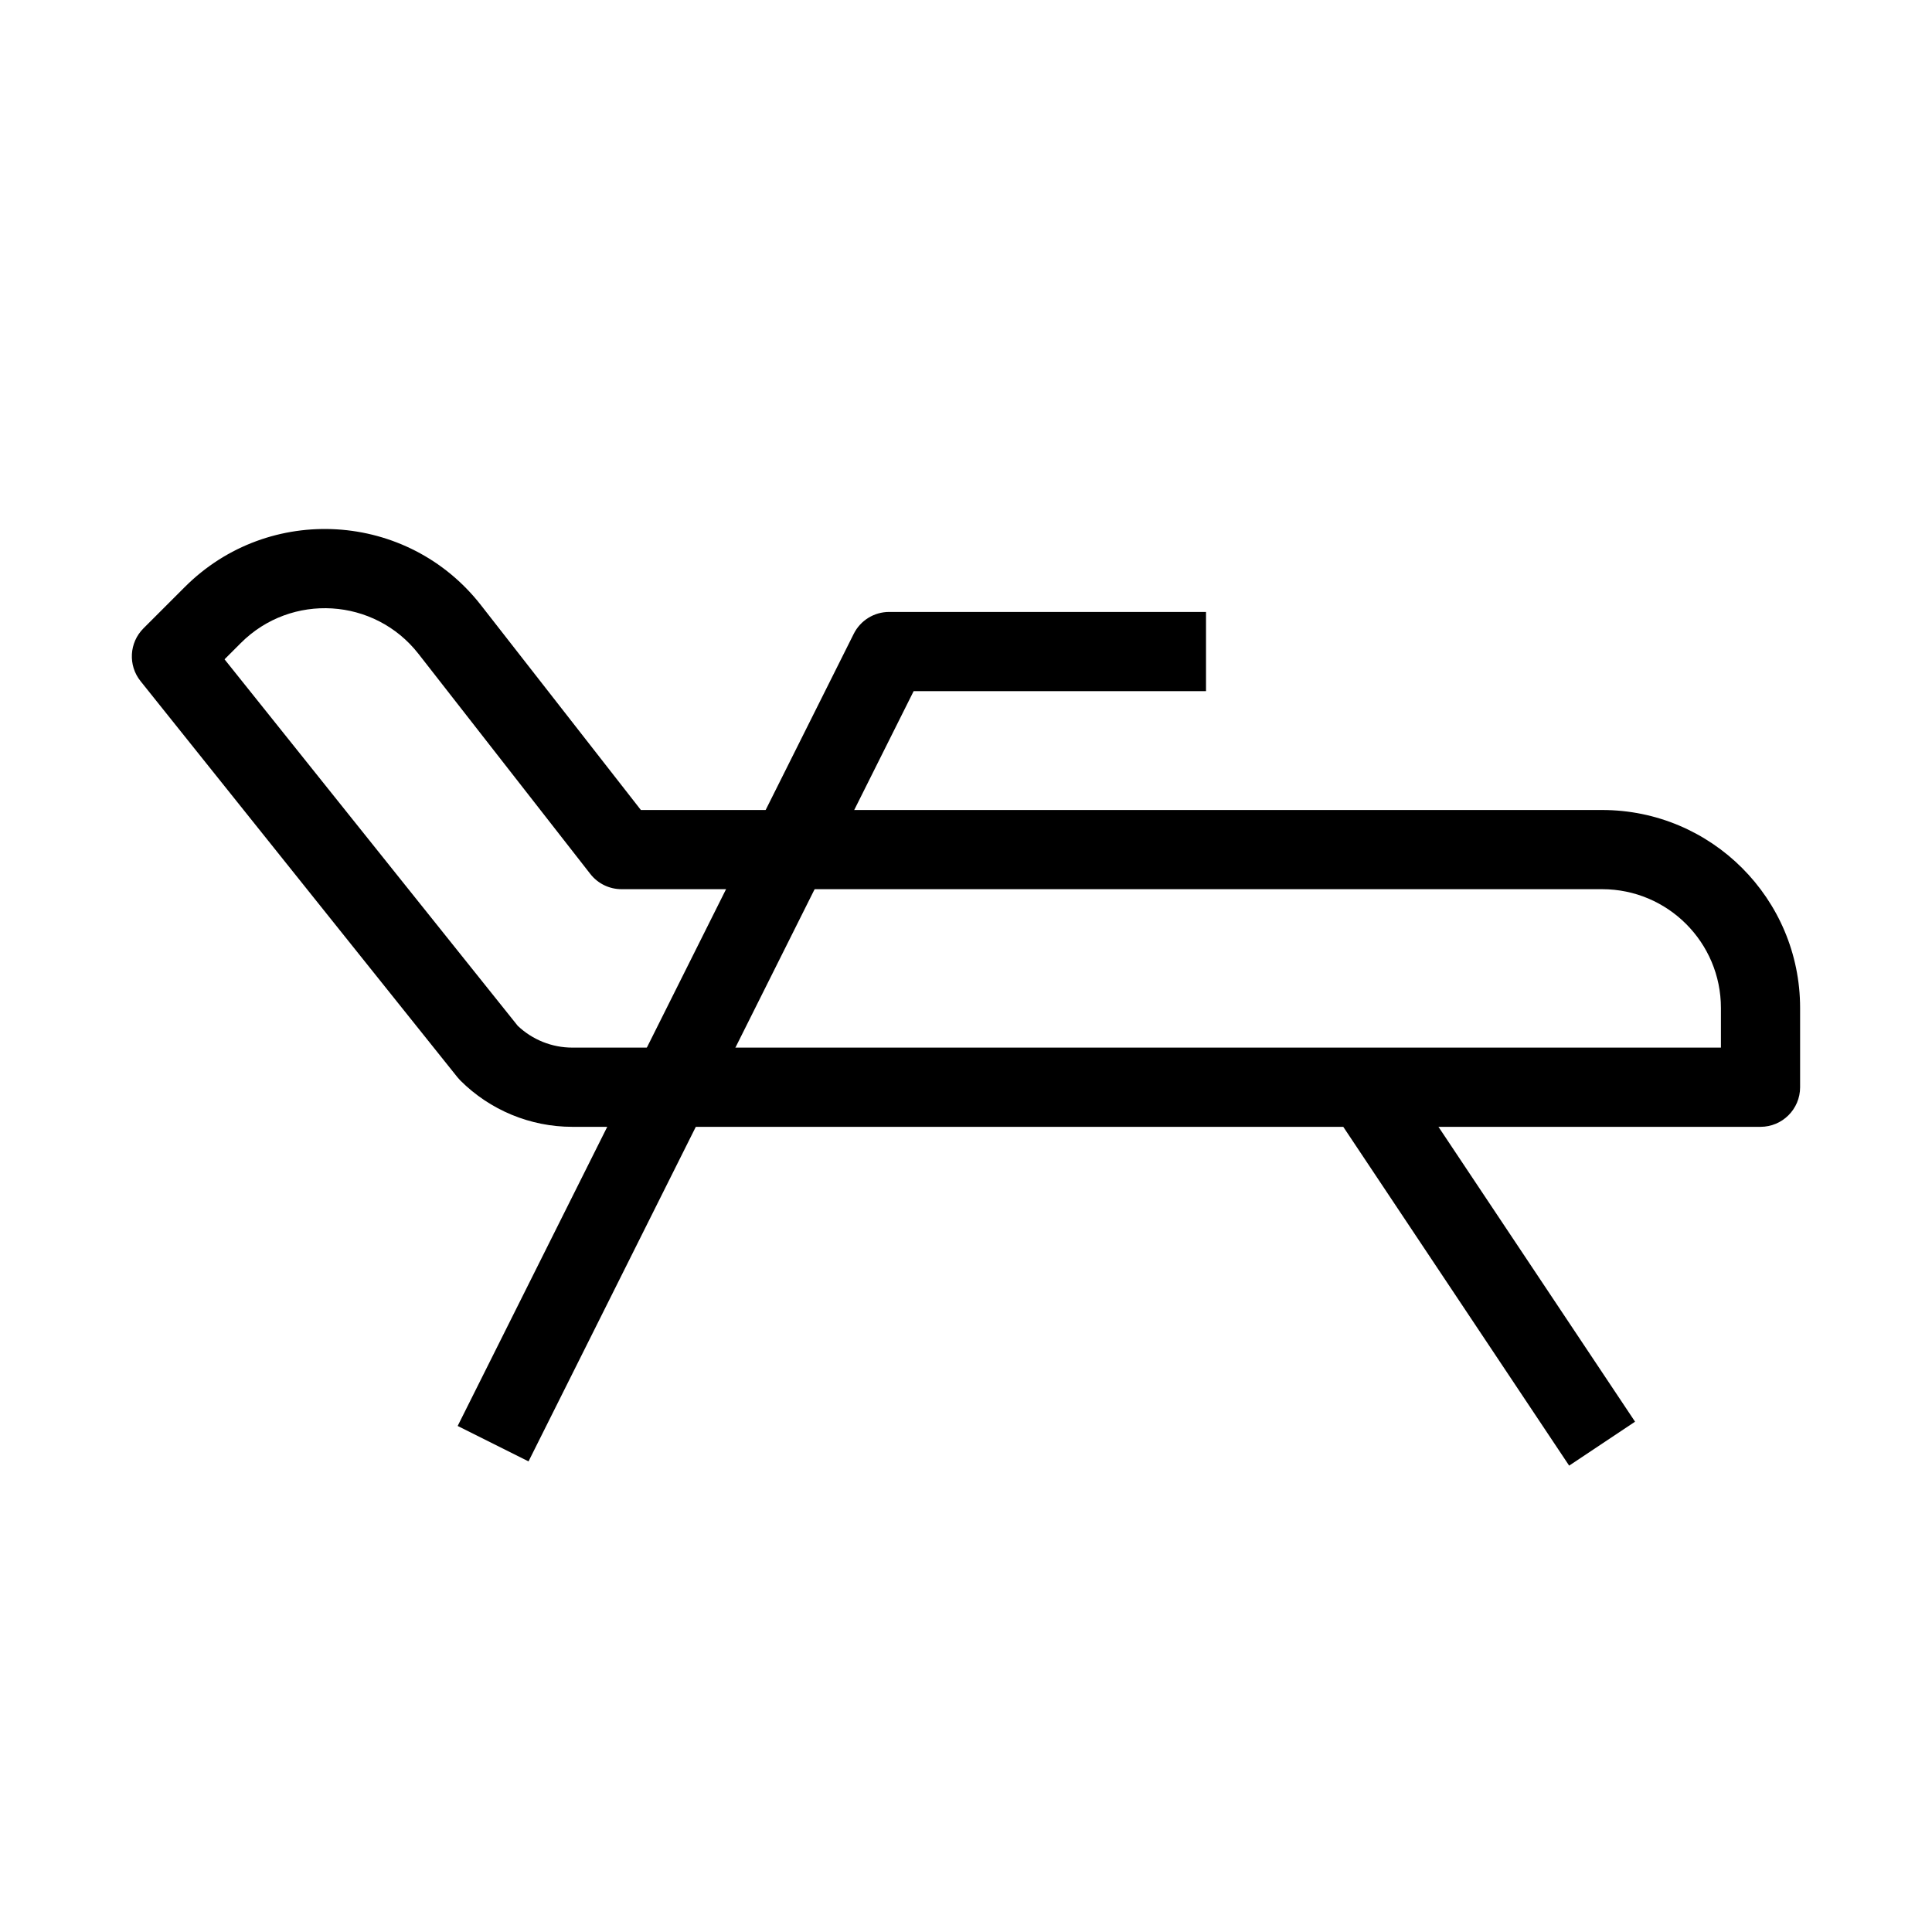
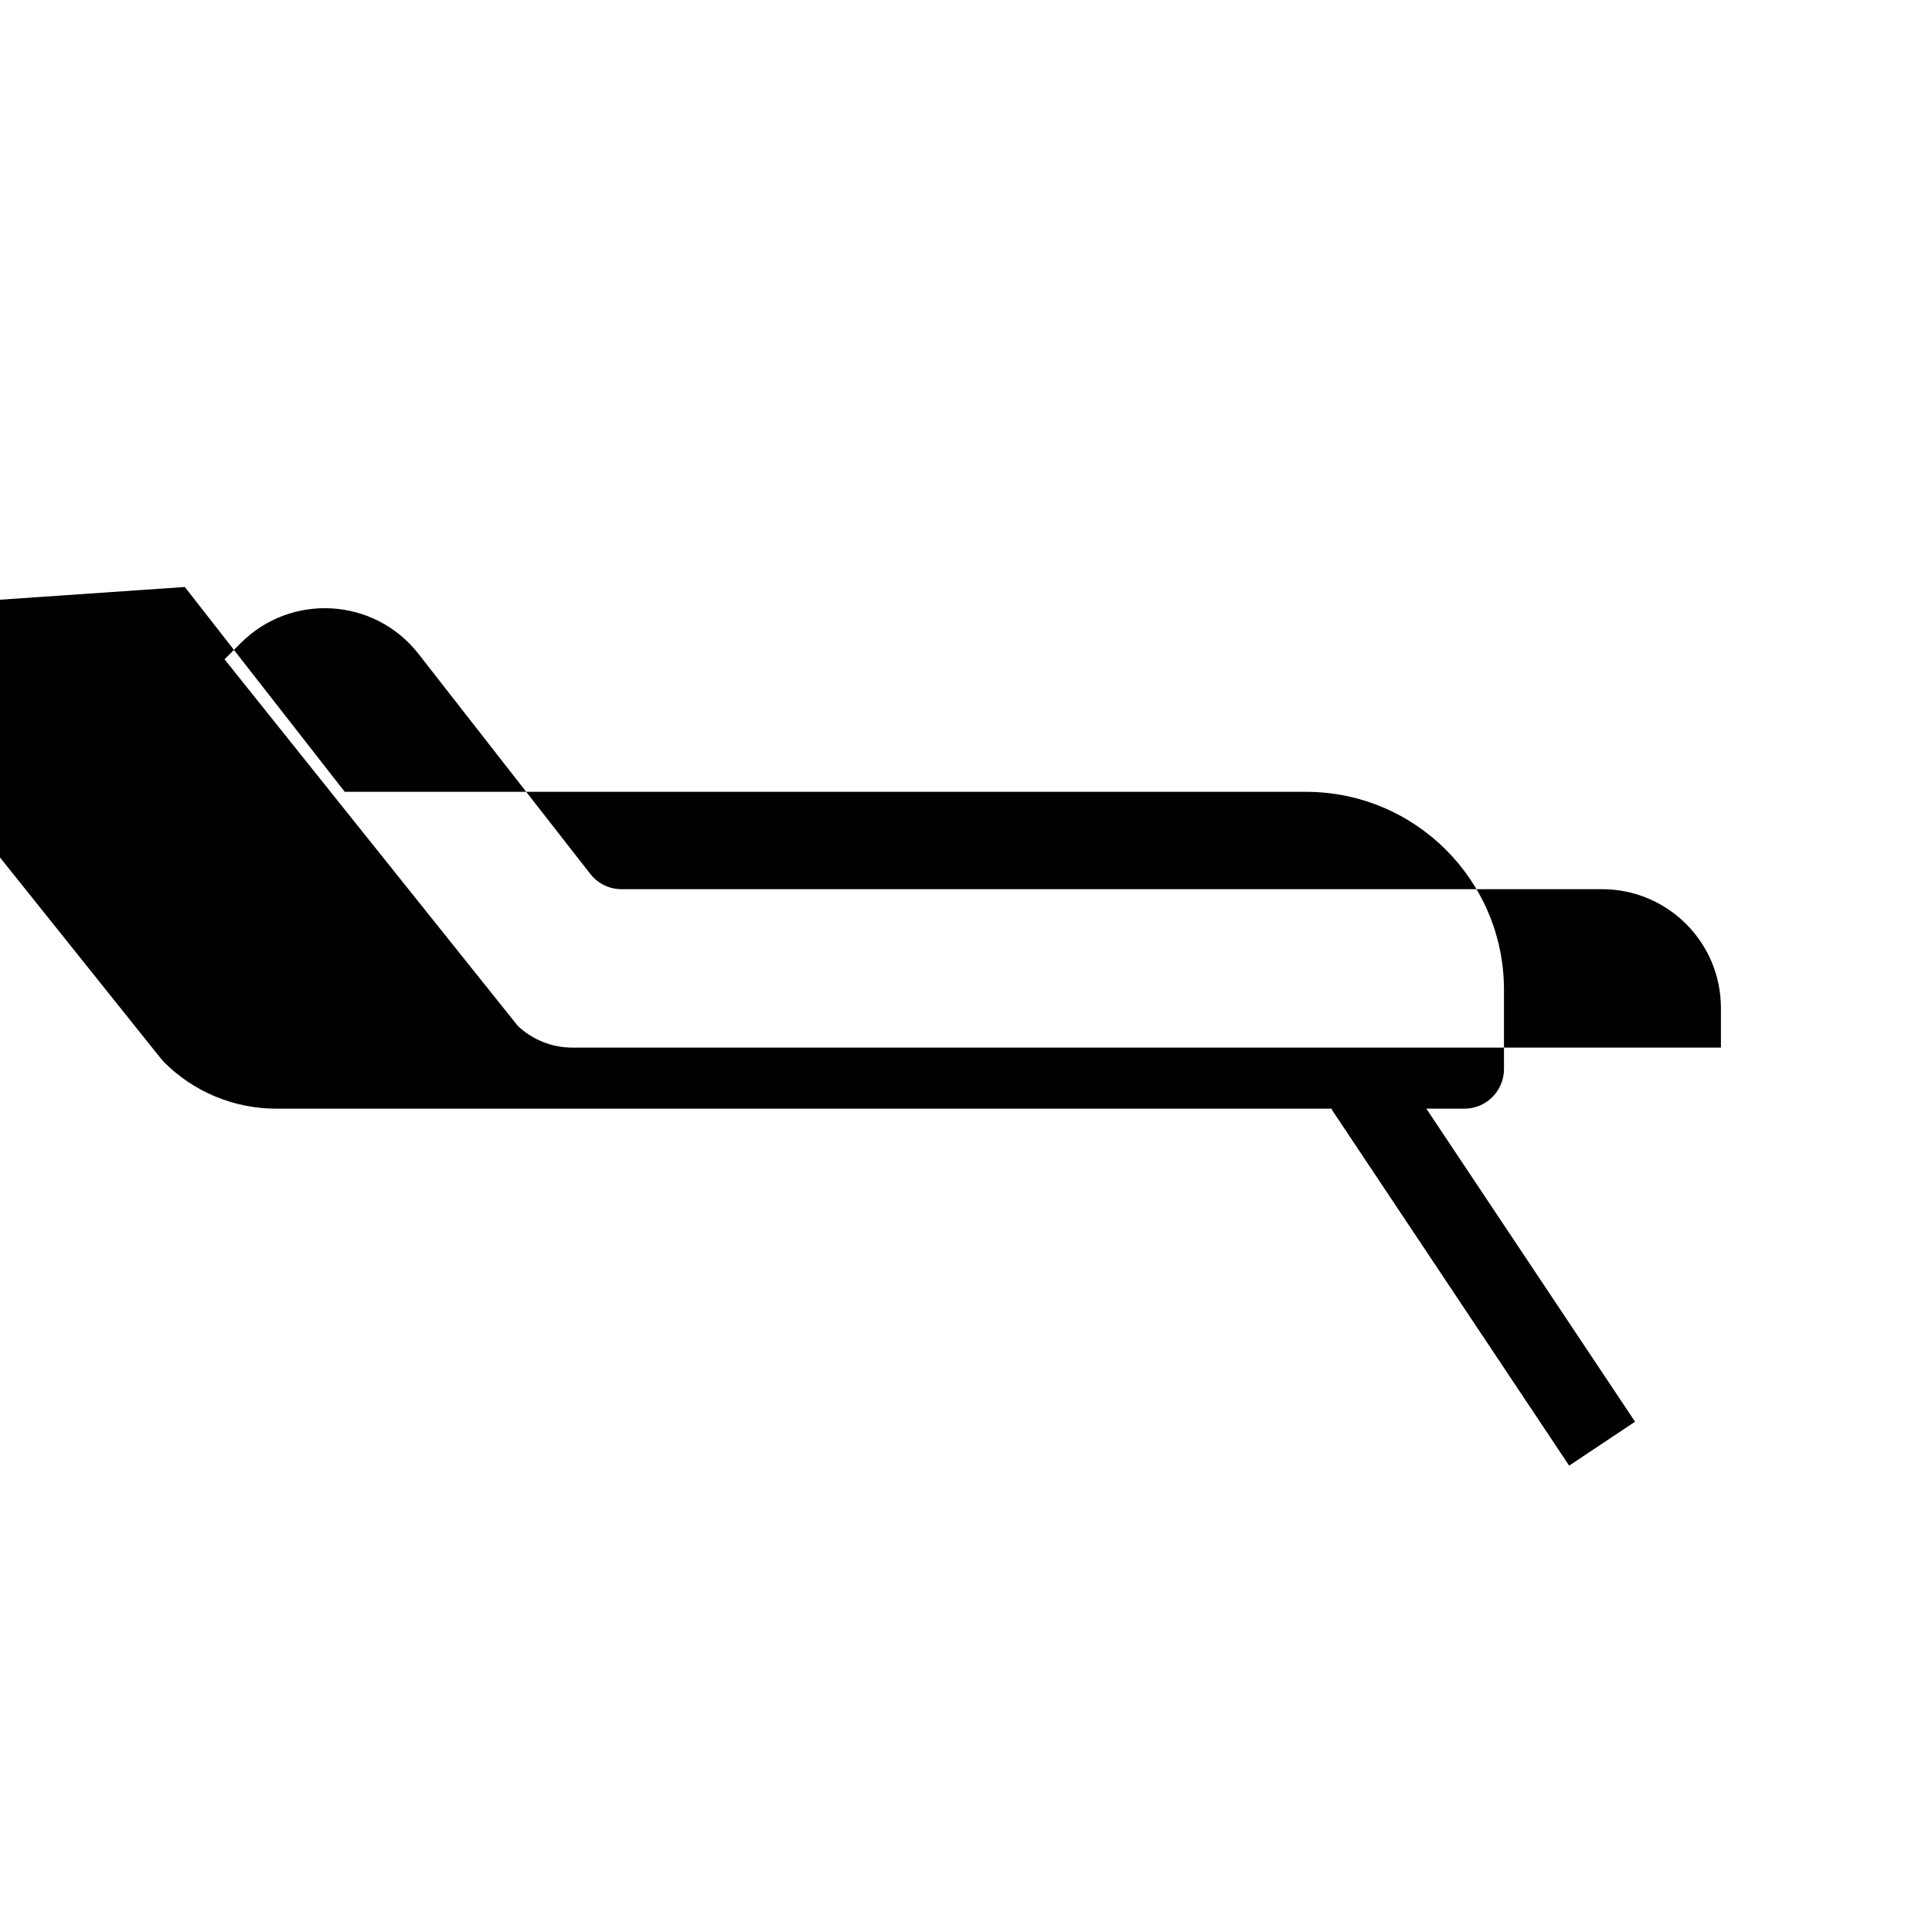
<svg xmlns="http://www.w3.org/2000/svg" fill="#000000" width="800px" height="800px" version="1.1" viewBox="144 144 512 512">
  <g fill-rule="evenodd">
-     <path d="m254.91 317.29c-11.641-14.91-33.711-16.262-47.086-2.887l-4.32 4.32 77.699 97.125c3.898 3.707 9.078 5.781 14.469 5.781h304.39v-10.496c0-17.387-14.098-31.488-31.488-31.488h-259.86c-3.231 0-6.285-1.488-8.273-4.035zm-61.93-17.73c22.293-22.293 59.074-20.039 78.477 4.812l42.379 54.285h254.73c28.984 0 52.48 23.496 52.48 52.477v20.992c0 5.801-4.703 10.496-10.496 10.496h-314.88c-11.133 0-21.812-4.422-29.688-12.293-0.273-0.277-0.531-0.566-0.773-0.867l-83.969-104.96c-3.34-4.176-3.008-10.195 0.773-13.977z" />
-     <path d="m370.25 311.97c1.777-3.555 5.41-5.801 9.387-5.801h83.969v20.992h-77.48l-102.06 204.12-18.777-9.387z" />
+     <path d="m254.91 317.29c-11.641-14.91-33.711-16.262-47.086-2.887l-4.32 4.32 77.699 97.125c3.898 3.707 9.078 5.781 14.469 5.781h304.39v-10.496c0-17.387-14.098-31.488-31.488-31.488h-259.86c-3.231 0-6.285-1.488-8.273-4.035zm-61.93-17.73l42.379 54.285h254.73c28.984 0 52.48 23.496 52.48 52.477v20.992c0 5.801-4.703 10.496-10.496 10.496h-314.88c-11.133 0-21.812-4.422-29.688-12.293-0.273-0.277-0.531-0.566-0.773-0.867l-83.969-104.96c-3.34-4.176-3.008-10.195 0.773-13.977z" />
    <path d="m514.33 426.3 62.977 94.465-17.465 11.645-62.977-94.465z" />
  </g>
</svg>